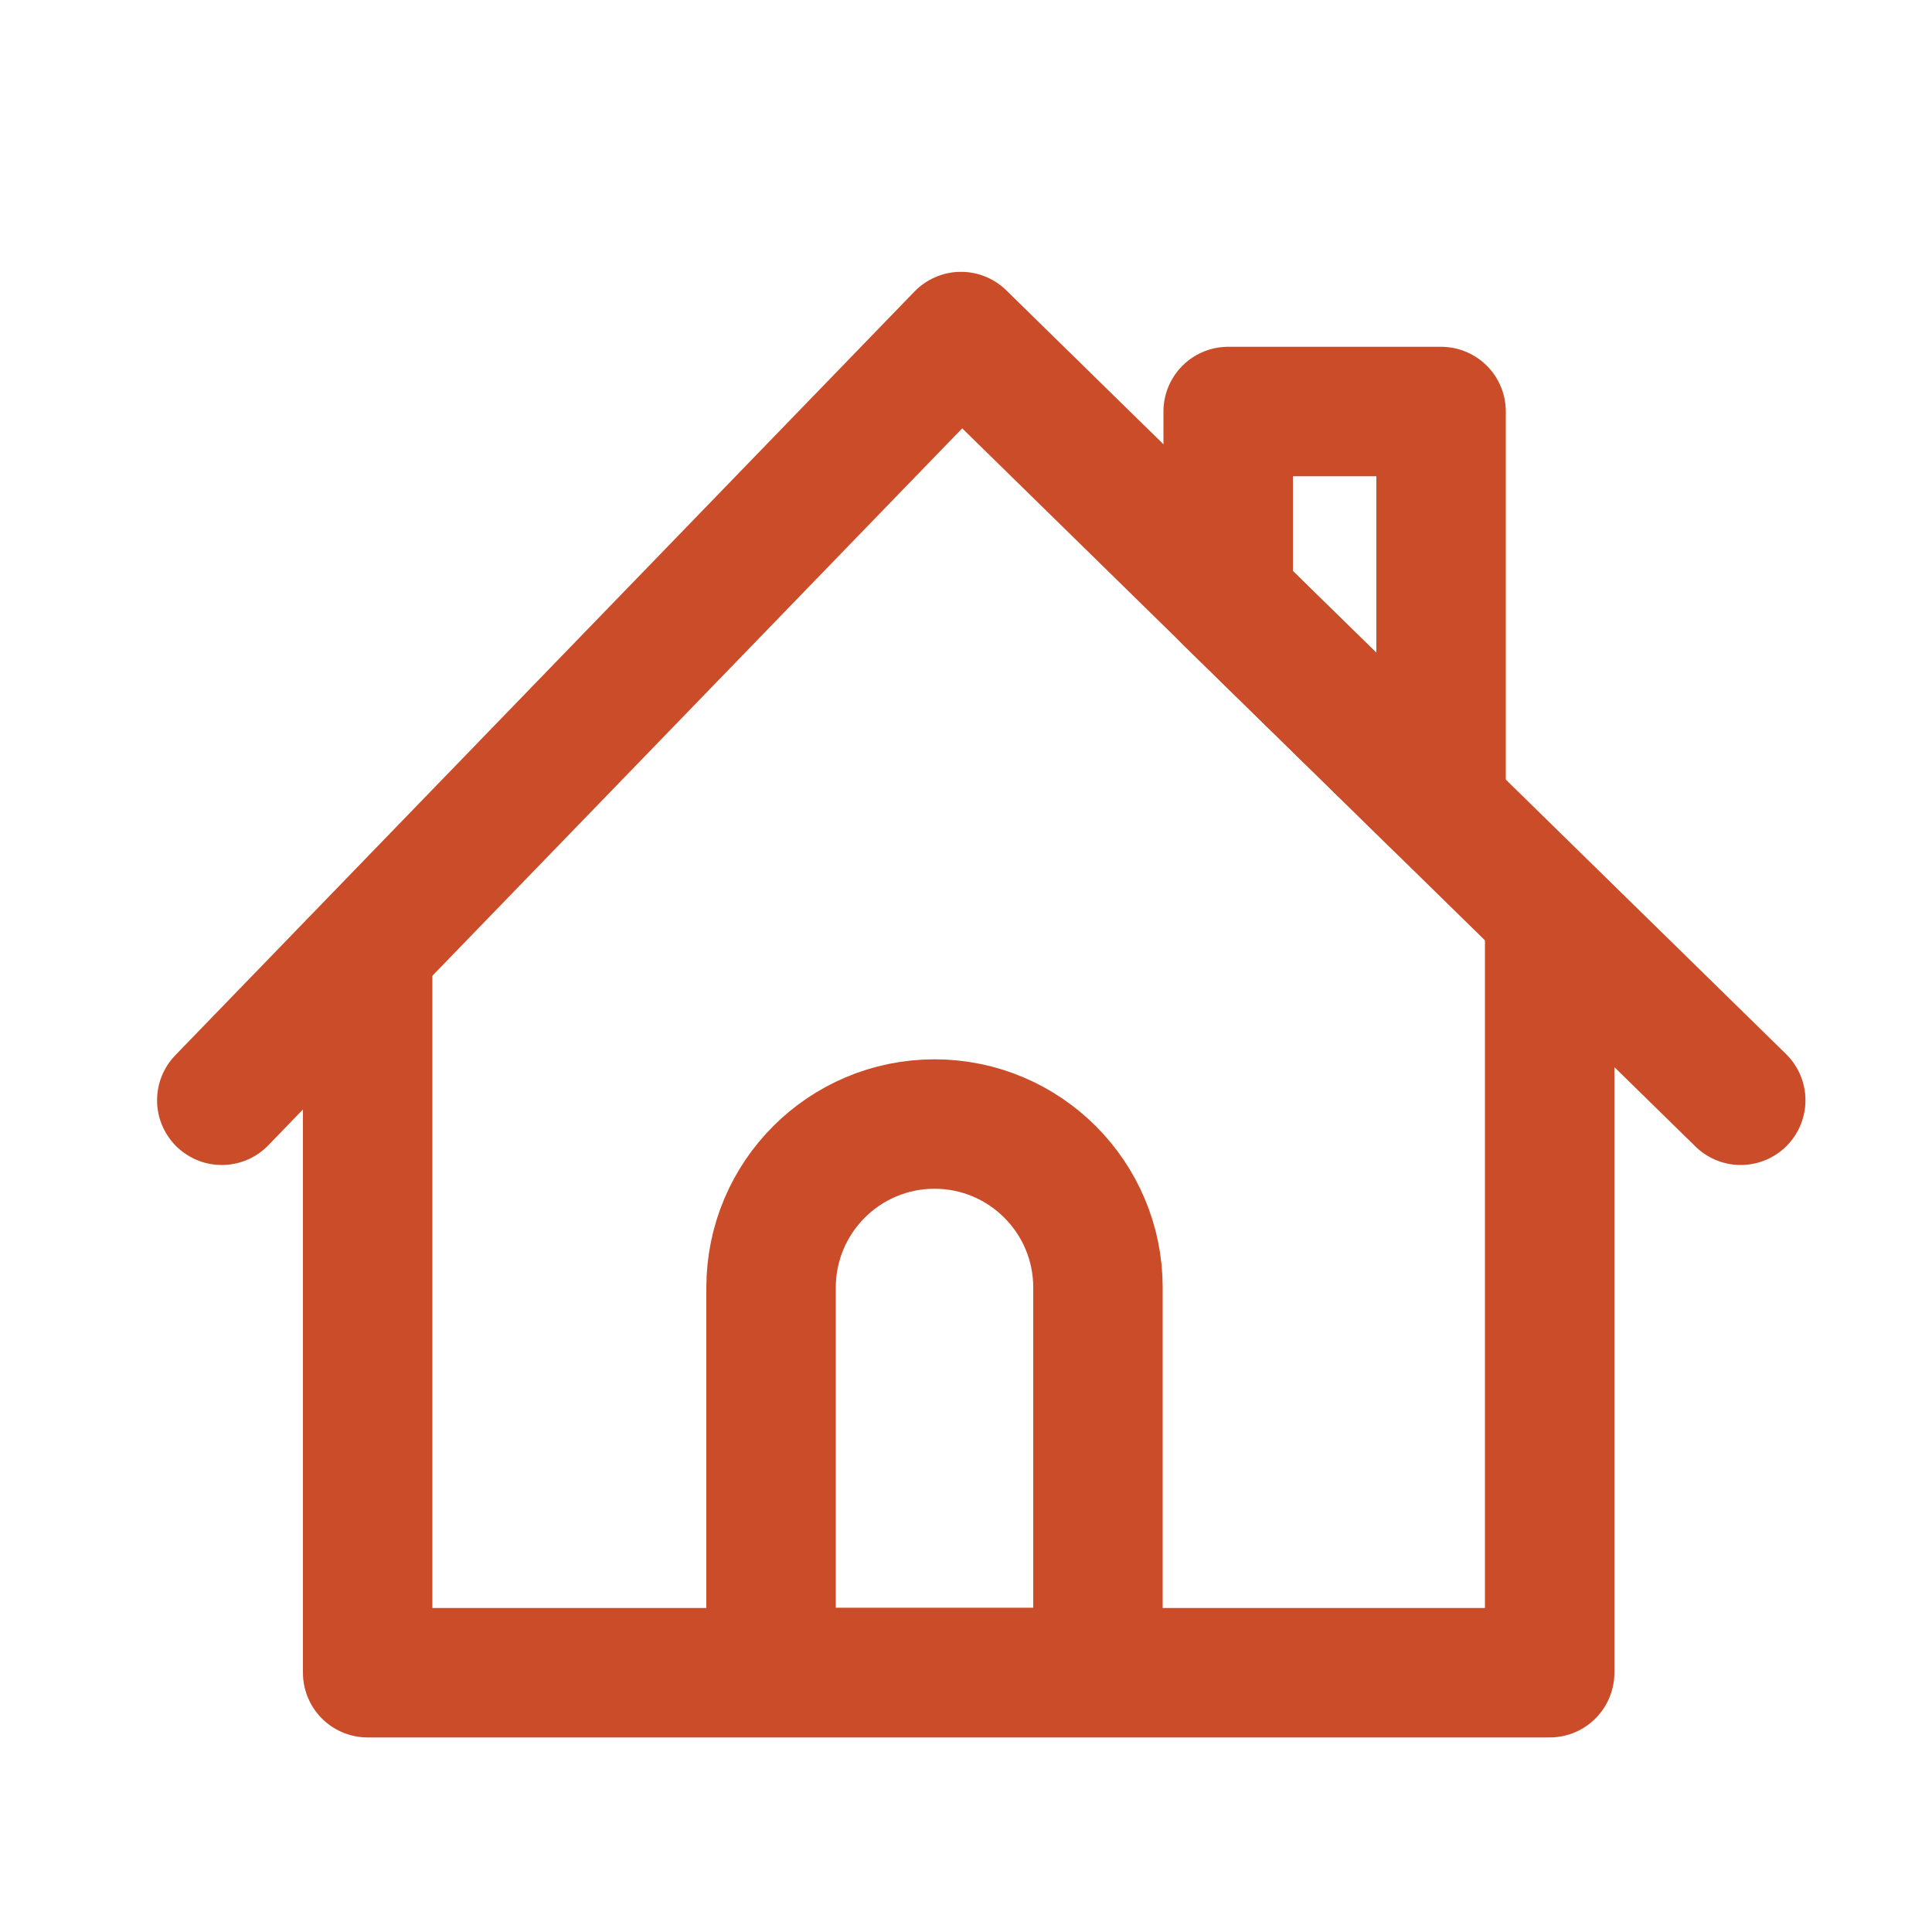
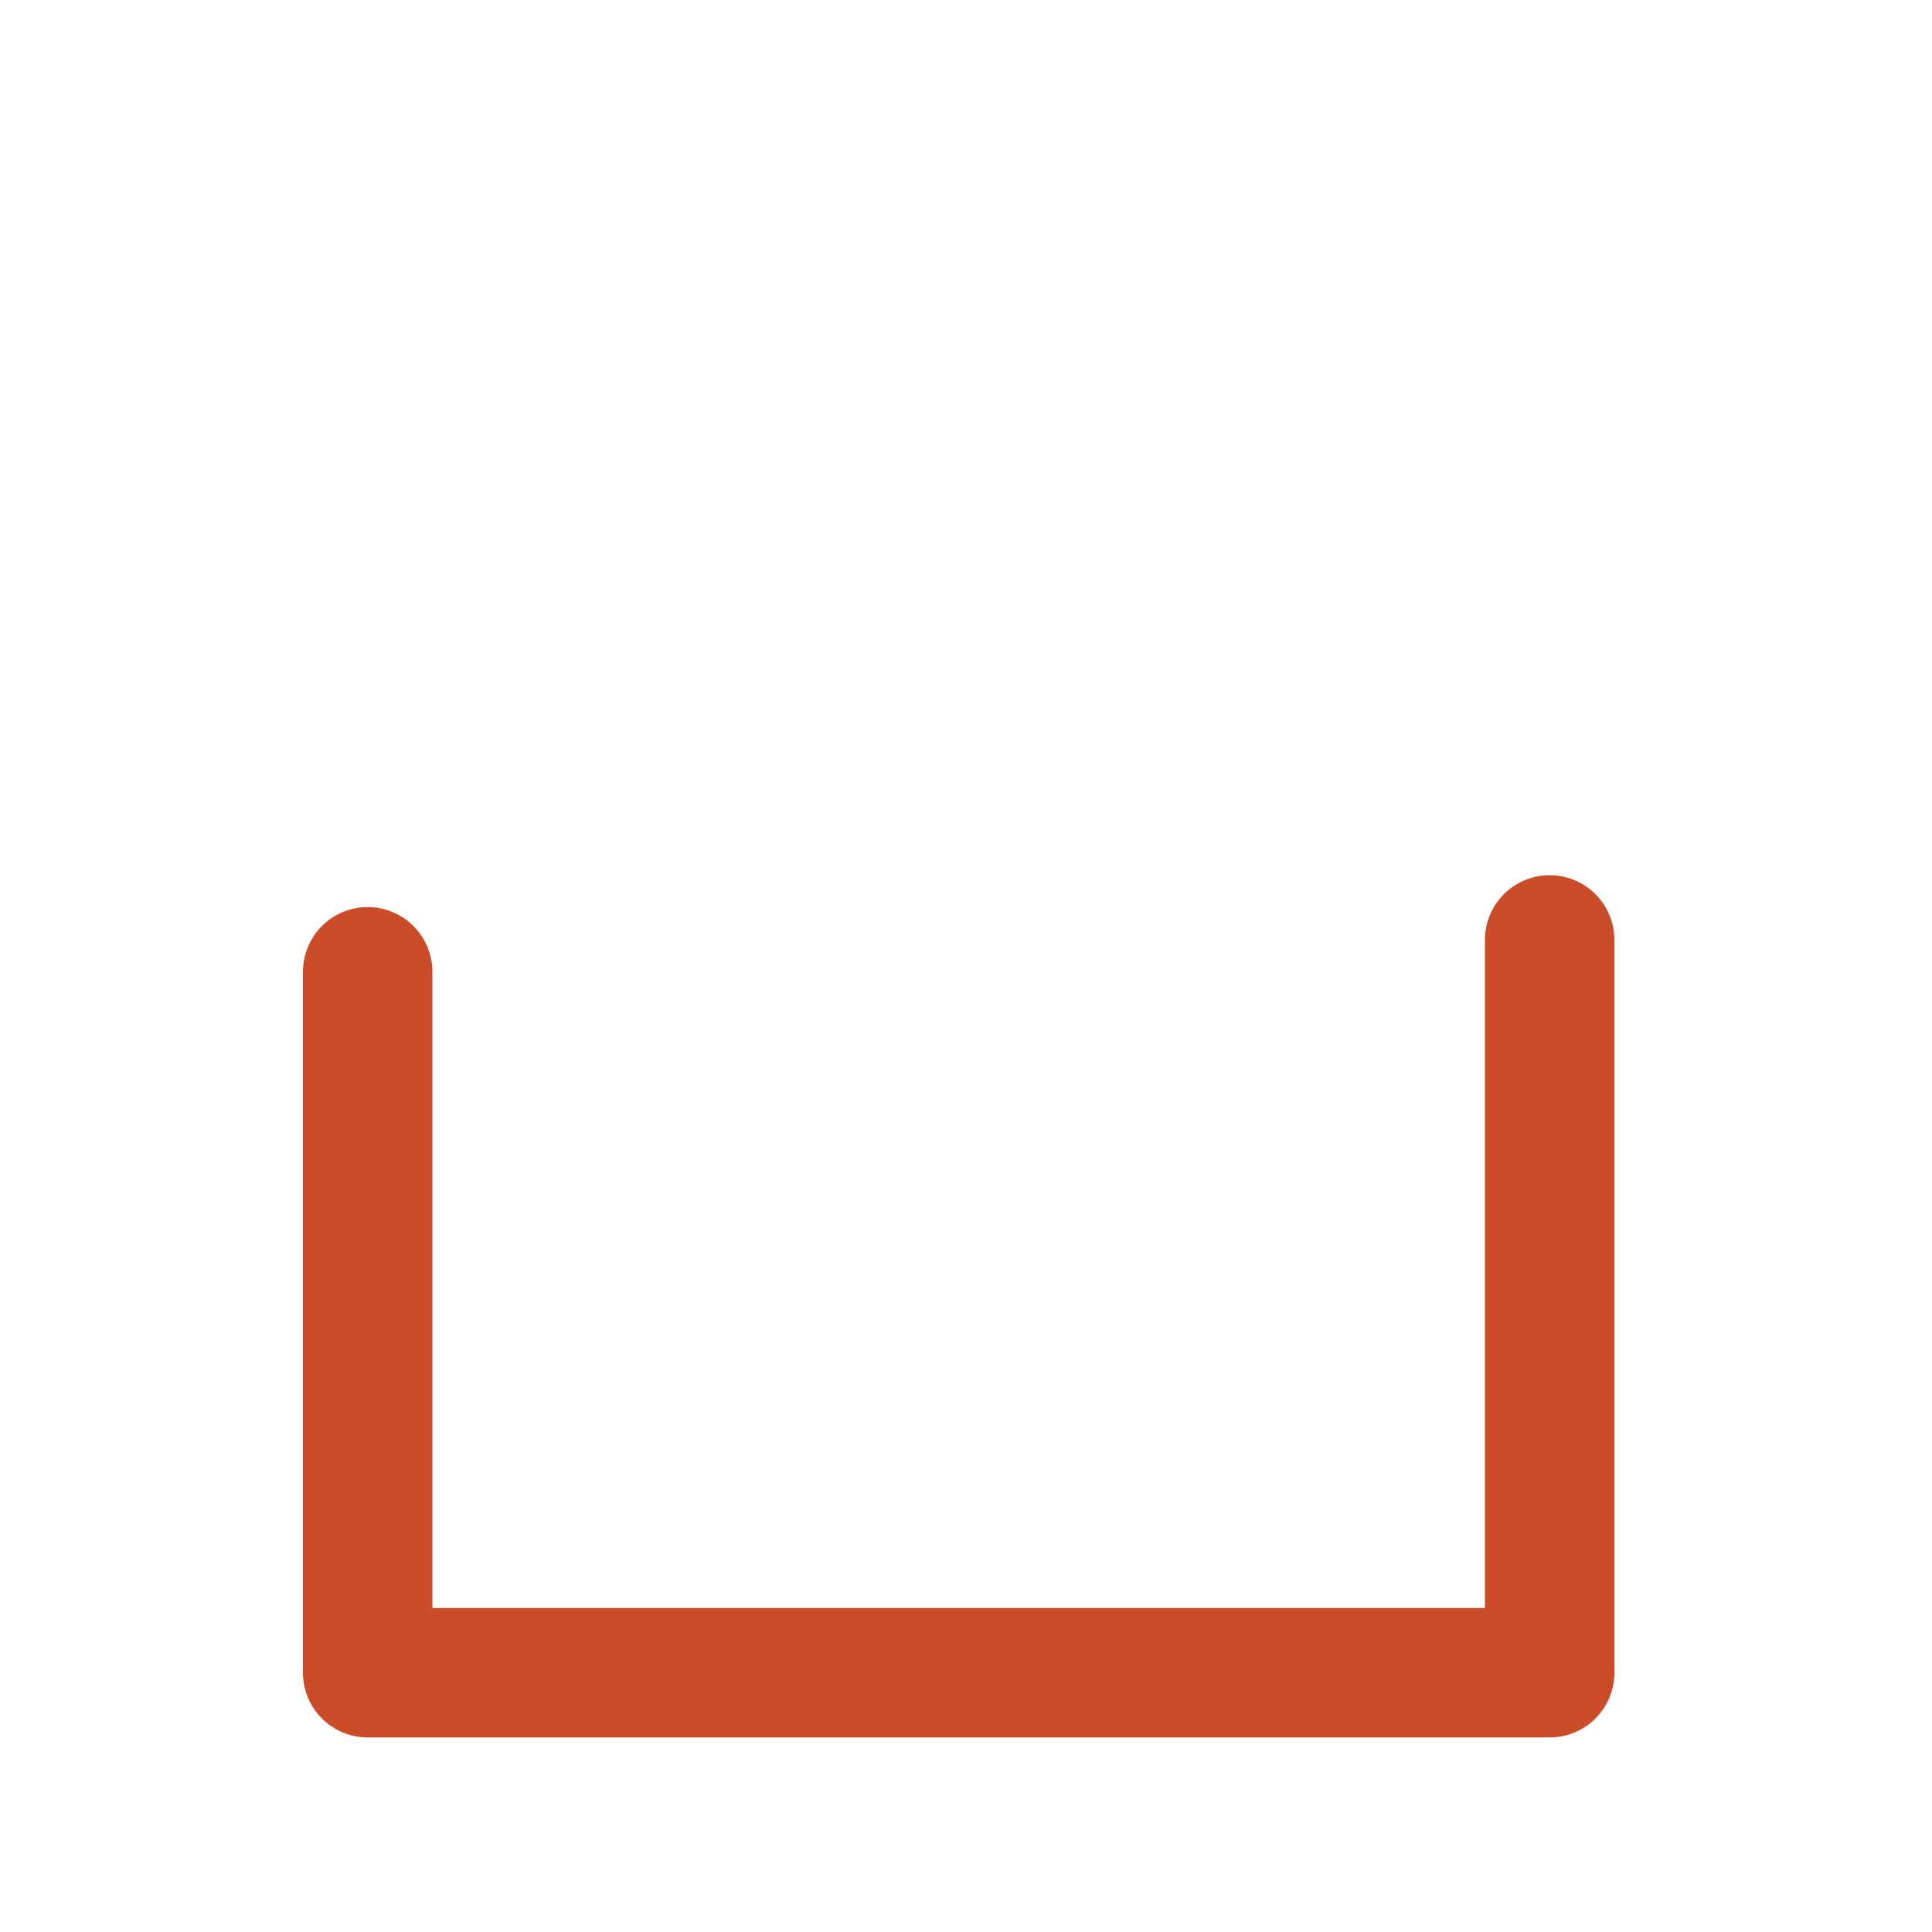
<svg xmlns="http://www.w3.org/2000/svg" version="1.1" id="Layer_1" x="0px" y="0px" viewBox="0 0 1000 1000" style="enable-background:new 0 0 1000 1000;" xml:space="preserve">
  <style type="text/css">
	.st0{fill:none;stroke:#CB4C29;stroke-width:67;stroke-linecap:round;stroke-linejoin:round;stroke-miterlimit:10;}
	.st1{fill:none;stroke:#002664;stroke-width:67;stroke-linecap:round;stroke-linejoin:round;stroke-miterlimit:10;}
</style>
  <g>
    <g>
-       <polyline class="st0" points="114.8,569.5 497.4,174.2 901,569.5   " />
      <polyline class="st0" points="190.3,503 190.3,865.8 802.1,865.8 802.1,486.5   " />
    </g>
-     <polygon class="st0" points="635.7,309.7 635.7,213 745.9,213 745.9,417.5  " />
-     <path class="st0" d="M483.7,581.8L483.7,581.8c46.7,0,84.6,37.9,84.6,84.6v199.3H399.1V666.5C399.1,619.7,437,581.8,483.7,581.8z" />
  </g>
</svg>